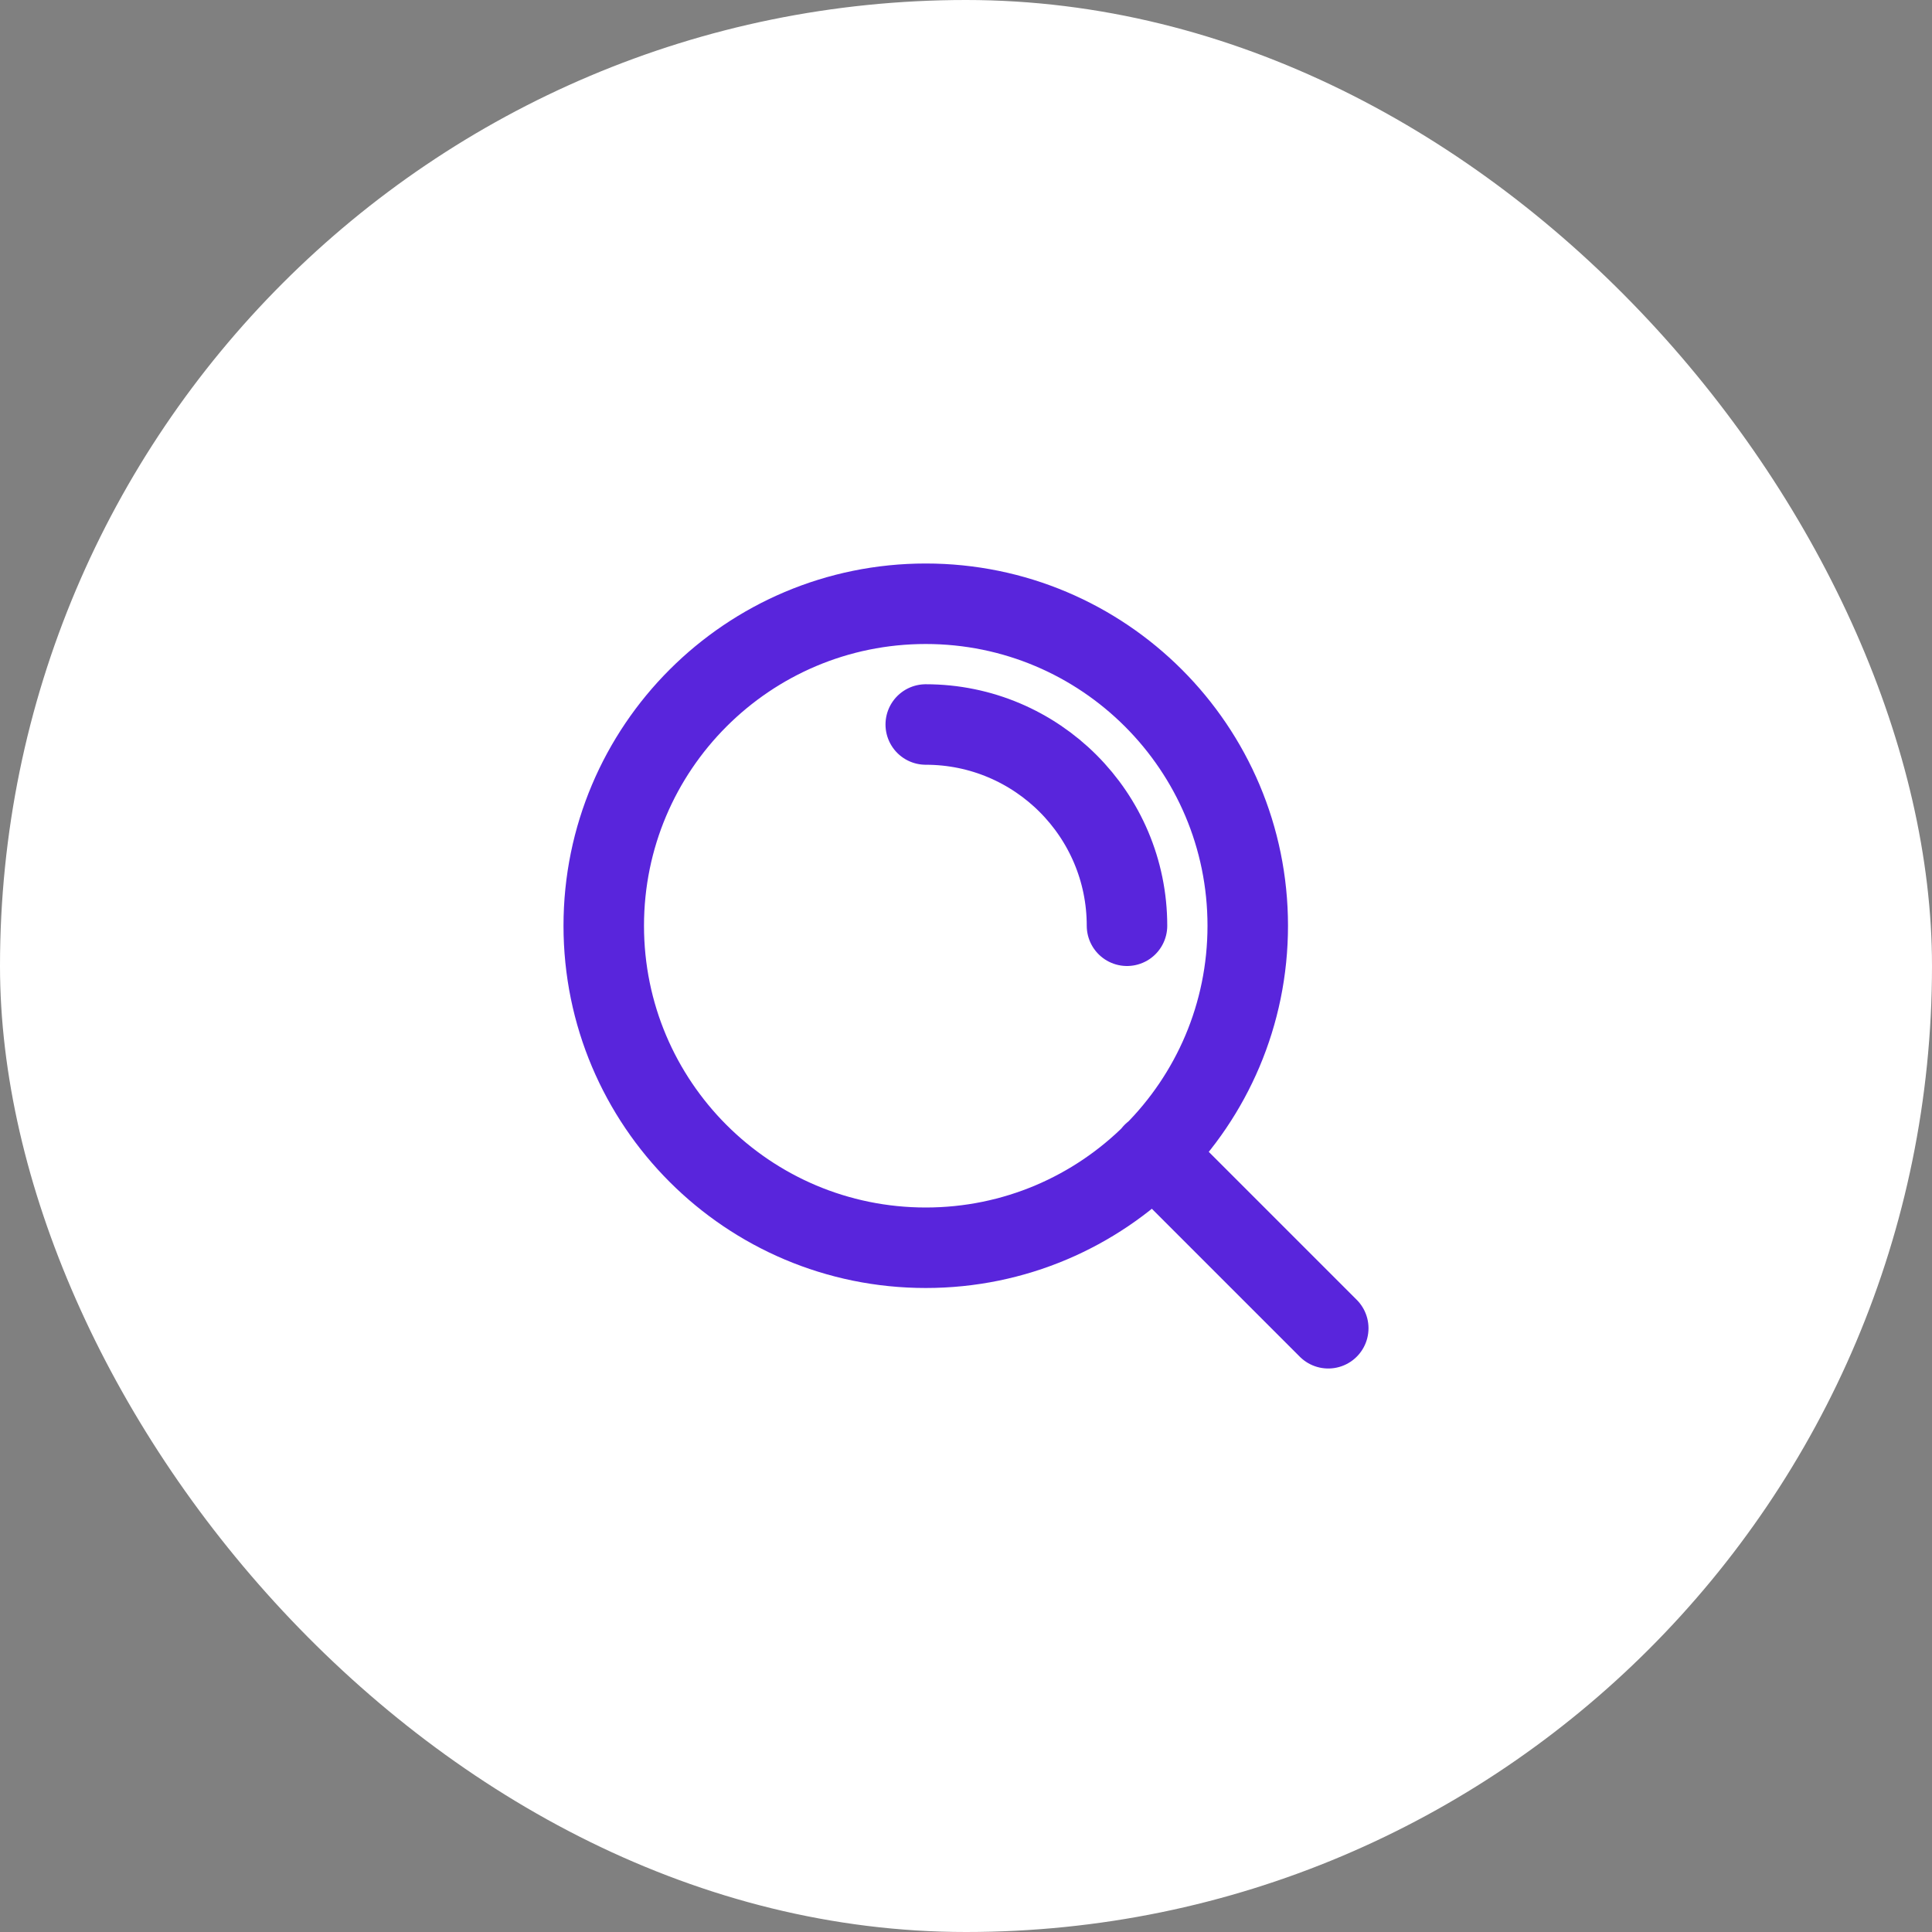
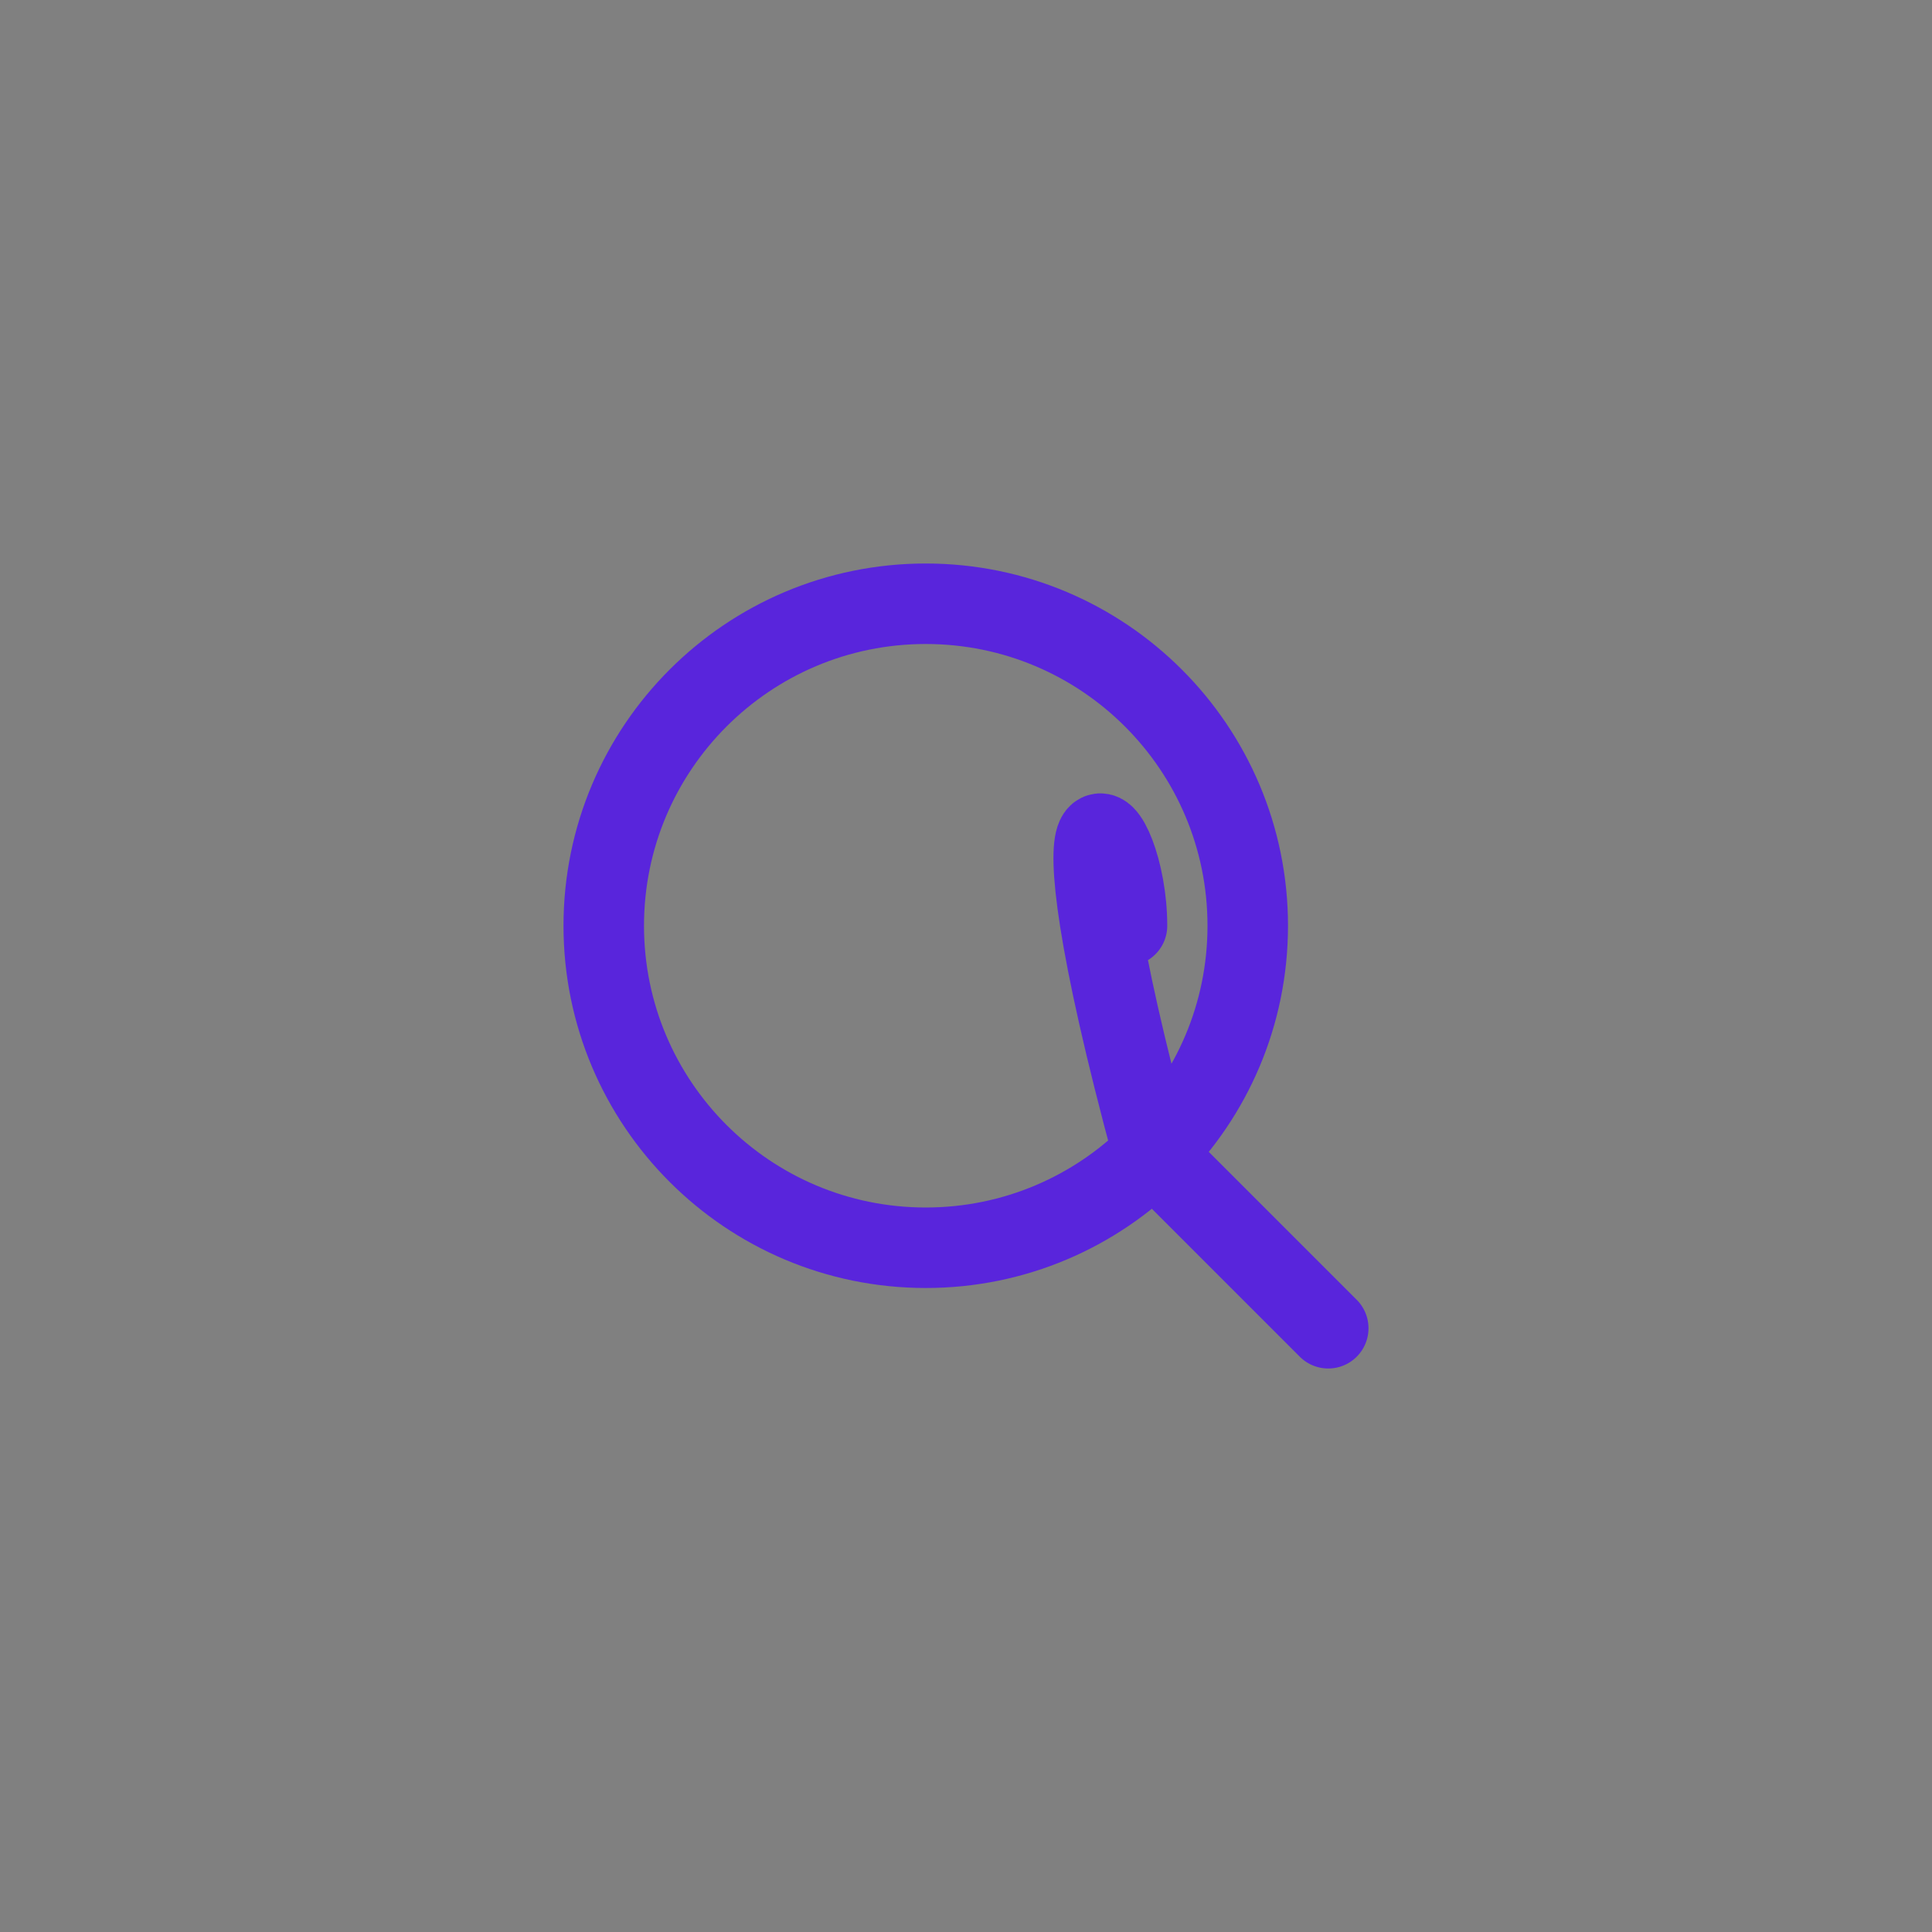
<svg xmlns="http://www.w3.org/2000/svg" width="48" height="48" viewBox="0 0 48 48" fill="none">
  <rect x="0" y="0" width="48" height="48" fill="#808080" stroke="none" />
-   <rect width="48" height="48" rx="24" fill="white" />
-   <path d="M33 33L28.65 28.65M23 18C25.761 18 28 20.239 28 23M31 23C31 27.418 27.418 31 23 31C18.582 31 15 27.418 15 23C15 18.582 18.582 15 23 15C27.418 15 31 18.582 31 23Z" stroke="#5925DC" stroke-width="2" stroke-linecap="round" stroke-linejoin="round" />
+   <path d="M33 33L28.65 28.65C25.761 18 28 20.239 28 23M31 23C31 27.418 27.418 31 23 31C18.582 31 15 27.418 15 23C15 18.582 18.582 15 23 15C27.418 15 31 18.582 31 23Z" stroke="#5925DC" stroke-width="2" stroke-linecap="round" stroke-linejoin="round" />
</svg>